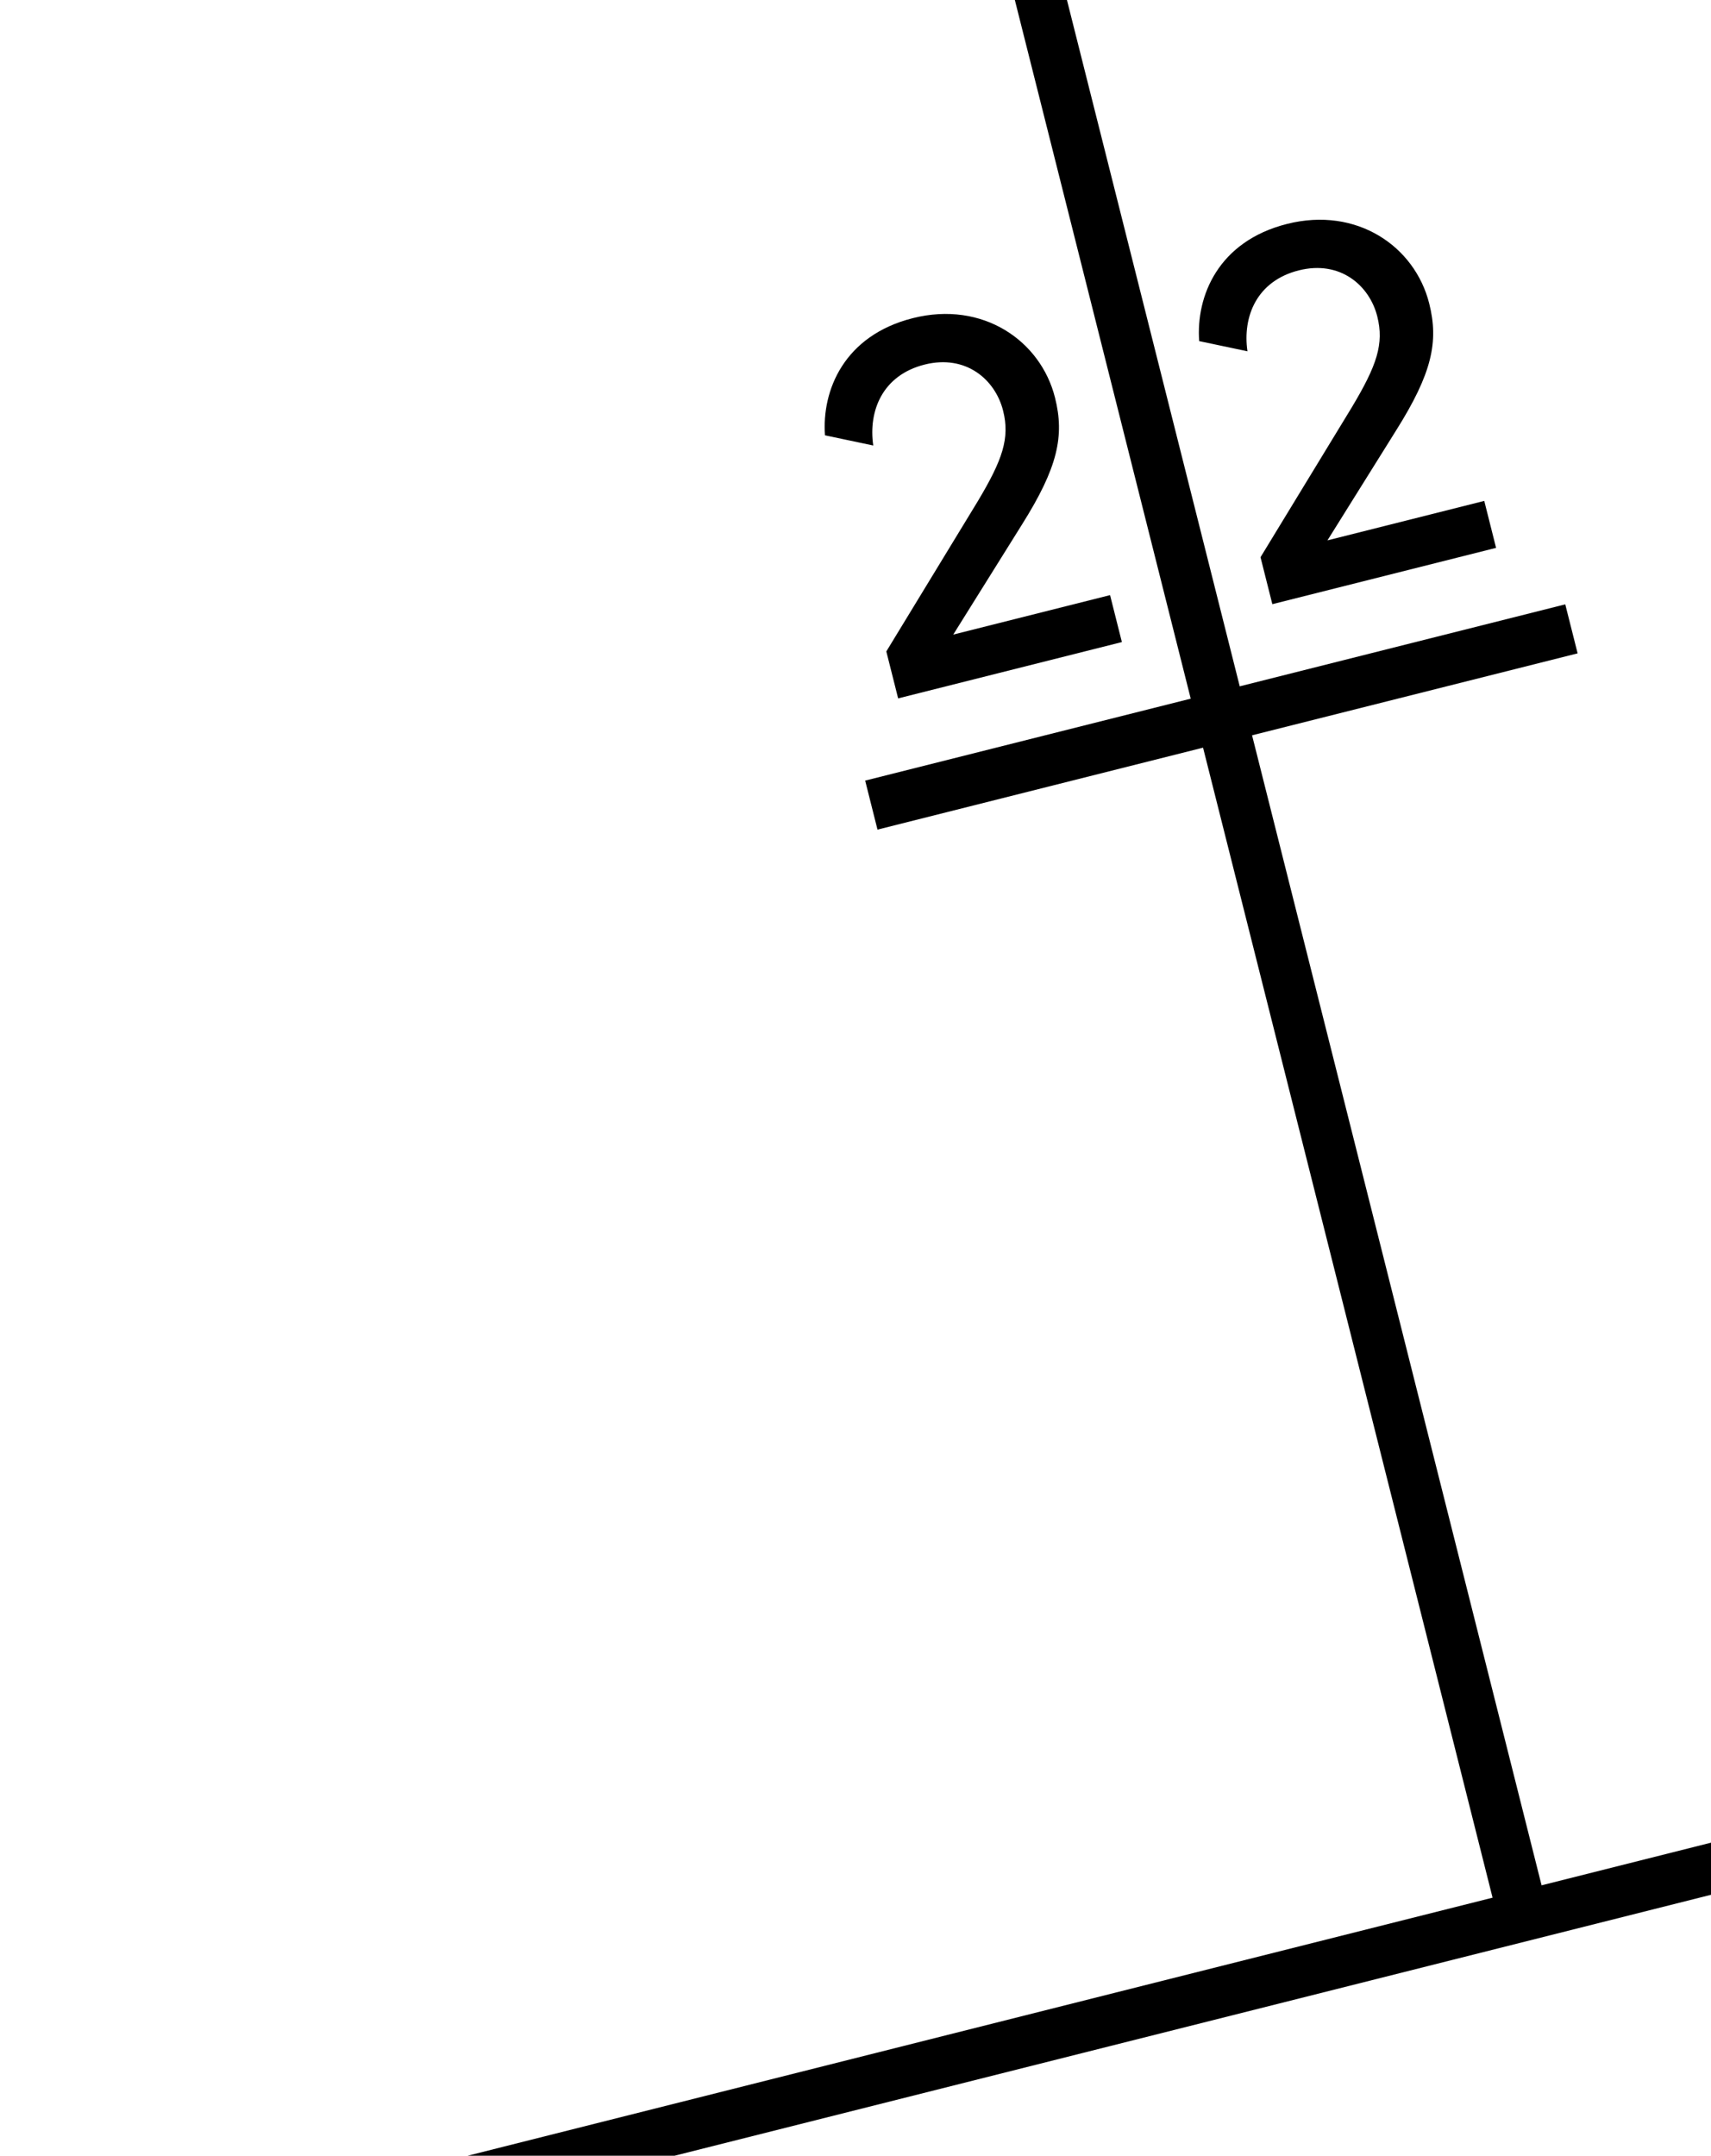
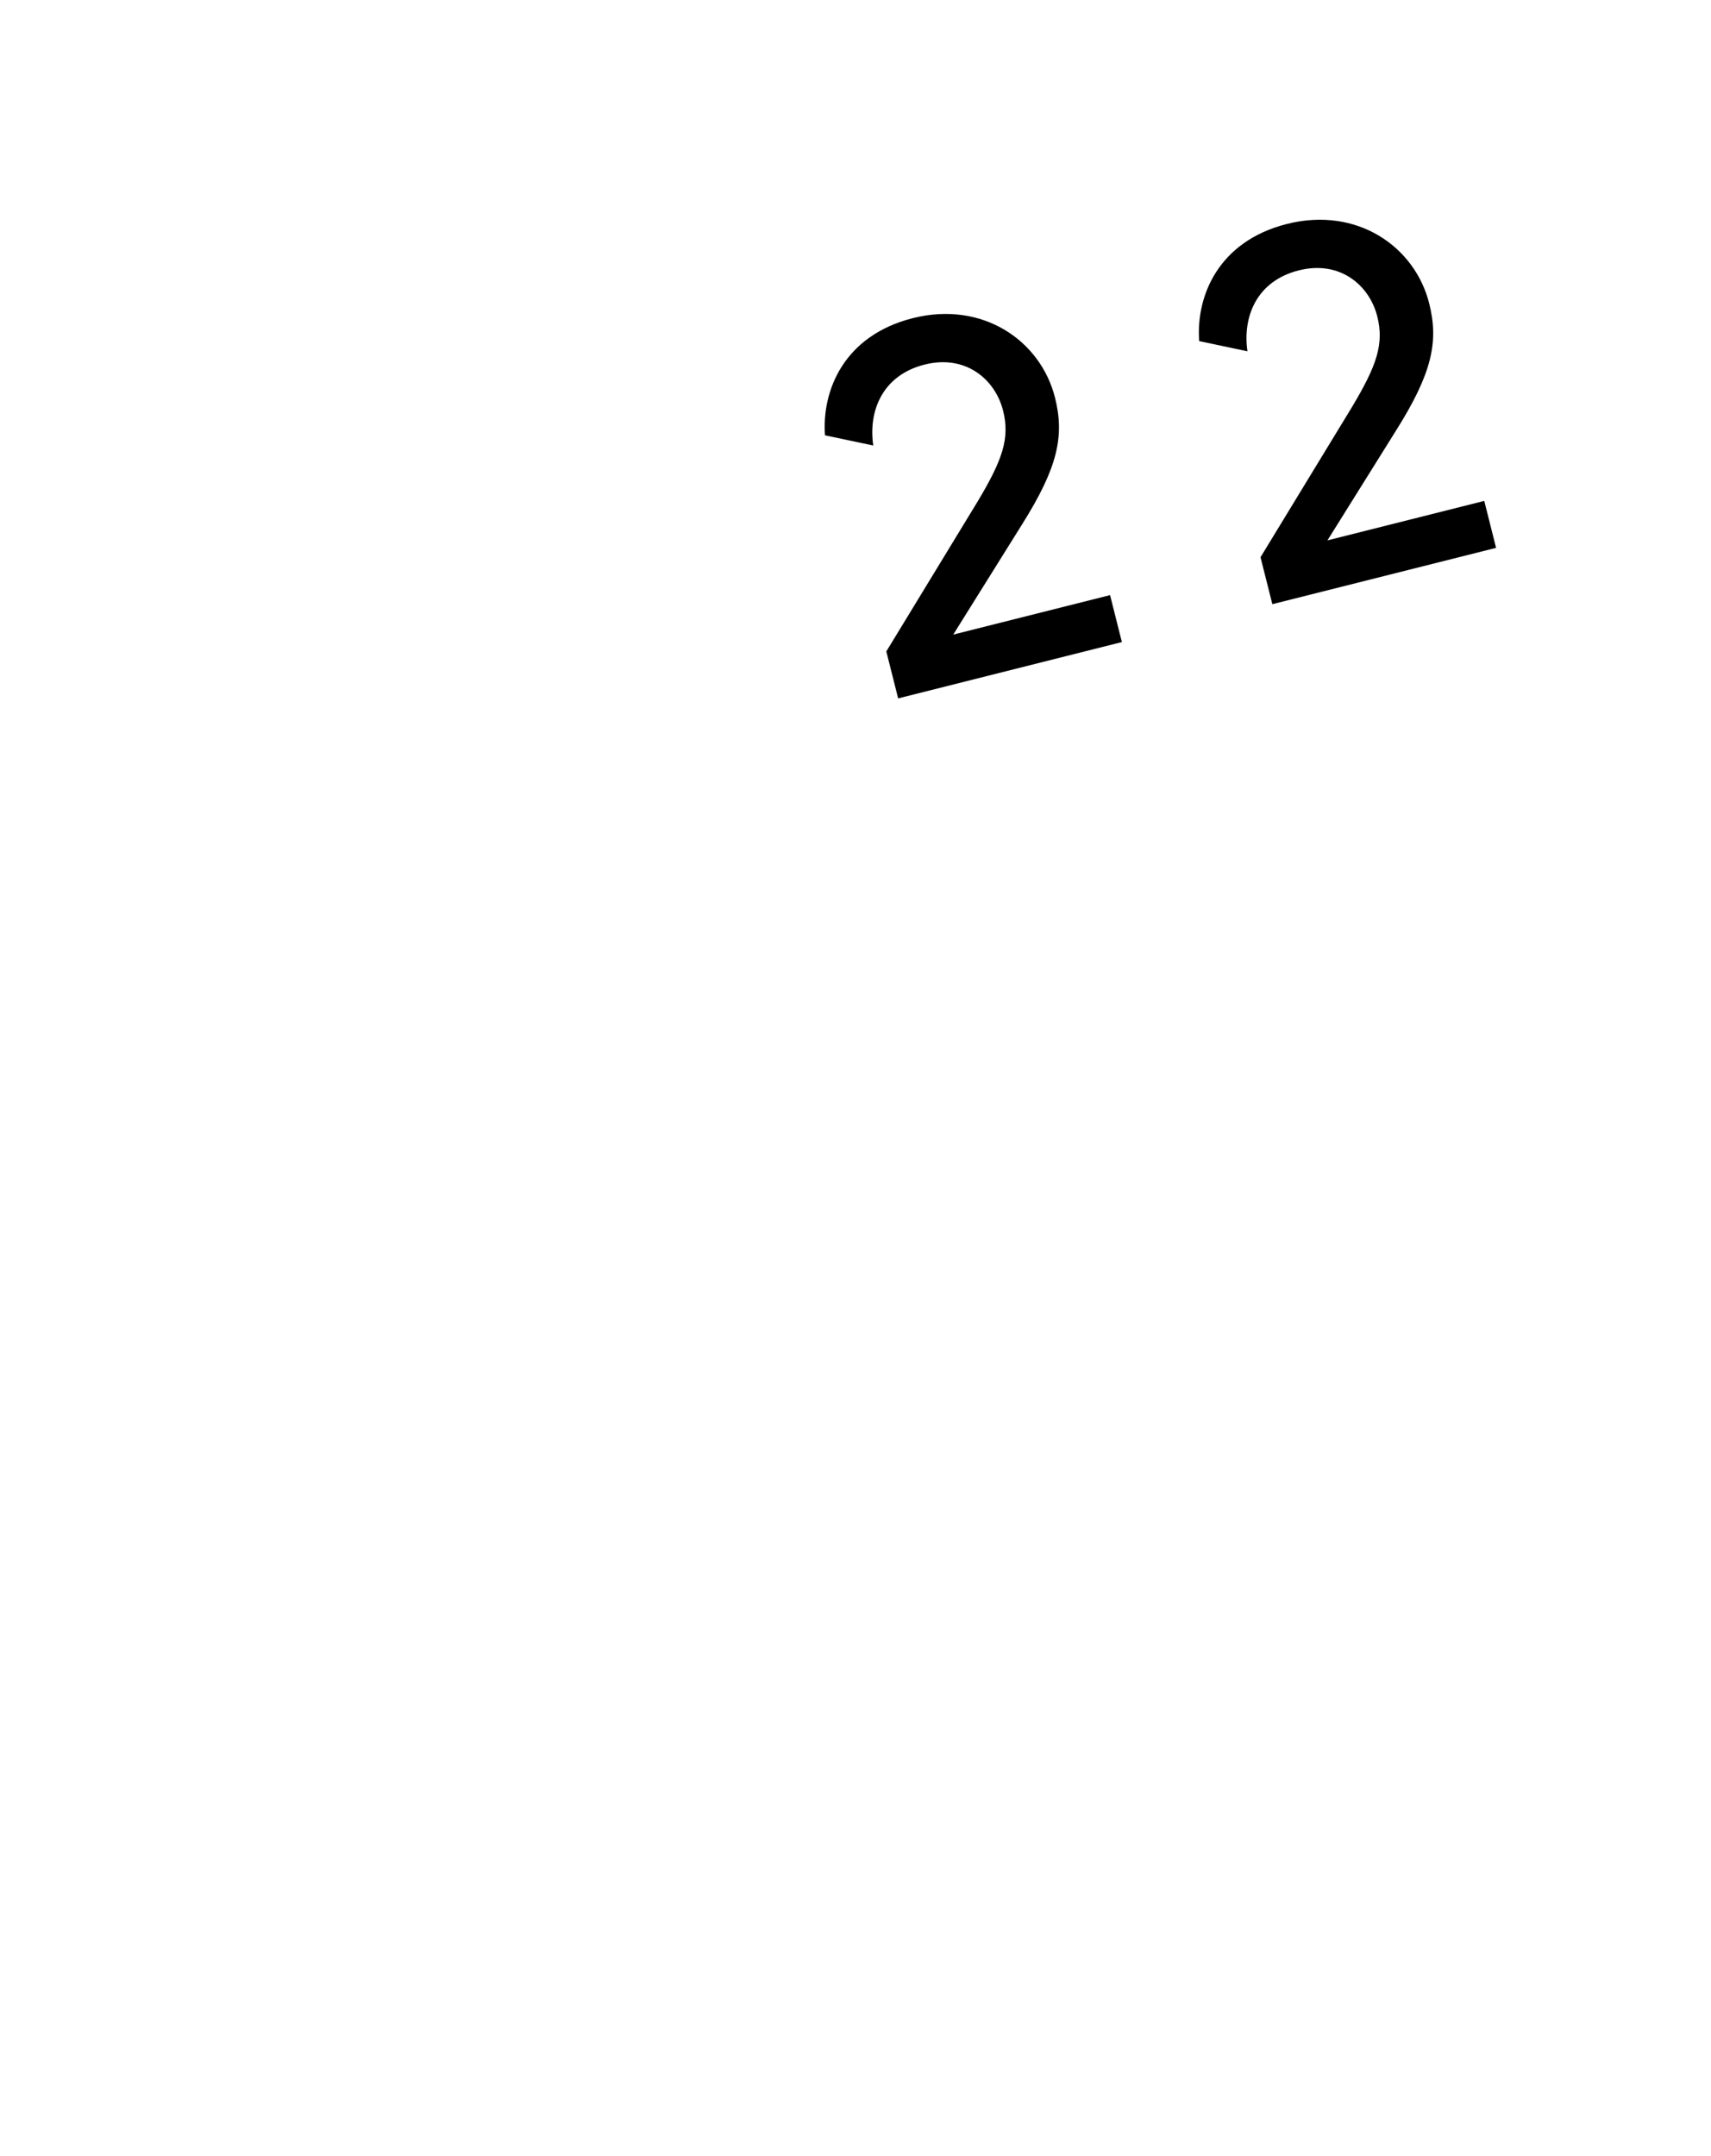
<svg xmlns="http://www.w3.org/2000/svg" width="508" height="640" viewBox="0 0 508 640" fill="none">
-   <path d="M457.7 559.72L371.74 218.3L468.4 193.97L464.73 179.42L368.08 203.76L316.78 0H301.31L353.53 207.42L256.87 231.75L260.53 246.3L357.19 221.97L443.15 563.39L138.84 640H200.28L508 562.53V547.06L457.7 559.72Z" fill="black" />
  <path d="M259.27 132.26C257.77 121.92 262.05 111.38 274.51 108.24C286.82 105.14 295.51 112.73 297.82 121.92C299.87 130.08 297.7 136.46 290.26 148.89L263.15 193.4L266.66 207.34L333.09 190.62L329.58 176.68L283.02 188.4L303.47 155.66C314.05 138.81 316.11 129.46 313.23 118.04C308.97 101.14 291.78 89.22 271.03 94.45C250.57 99.6 243.96 115.93 244.94 129.24L259.26 132.26H259.27Z" fill="black" />
  <path d="M370.37 104.29C368.87 93.95 373.15 83.41 385.61 80.27C397.92 77.17 406.61 84.76 408.92 93.95C410.97 102.1 408.8 108.49 401.36 120.92L374.25 165.43L377.76 179.37L444.19 162.65L440.68 148.71L394.12 160.43L414.57 127.69C425.15 110.84 427.21 101.49 424.33 90.07C420.07 73.17 402.88 61.25 382.13 66.48C361.67 71.63 355.06 87.96 356.04 101.27L370.36 104.29H370.37Z" fill="black" />
</svg>